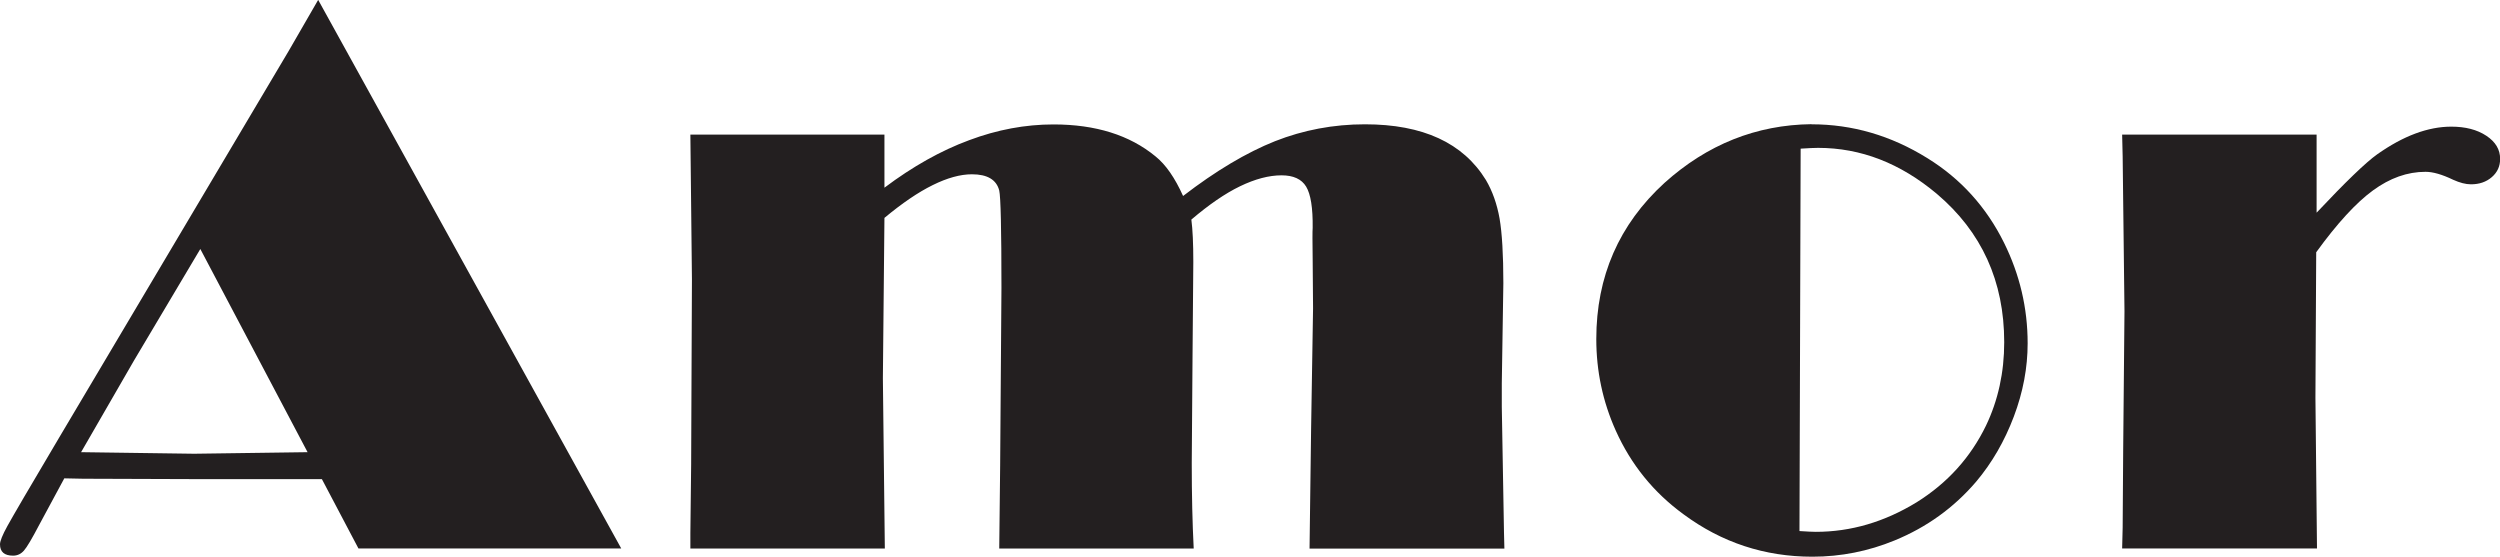
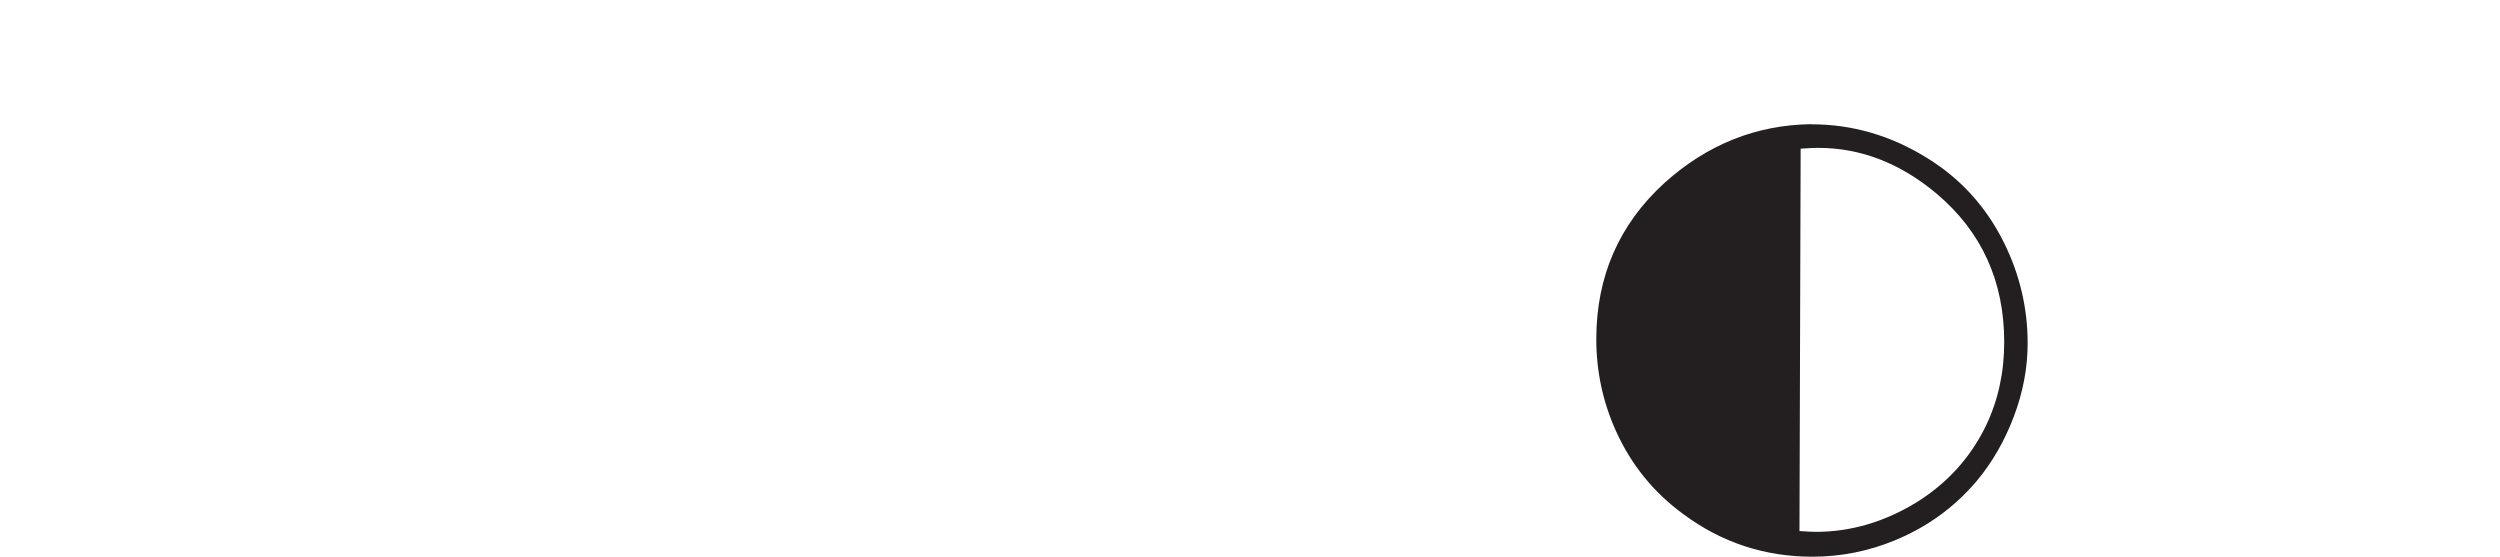
<svg xmlns="http://www.w3.org/2000/svg" id="uuid-0fd5510d-82ec-4a70-af34-bb71be68e801" viewBox="0 0 192.07 42.78">
  <g id="uuid-5e61188f-5f7a-4978-b6db-fab920323900">
-     <path d="M24.45,0l23.28,42.14h-20.19l-2.81-5.33h-9.75l-8.59-.03-1.45-.03-1.92,3.56c-.56,1.07-.95,1.73-1.18,1.99-.23.26-.5.39-.84.39-.66,0-1-.29-1-.87,0-.25.19-.72.57-1.41.38-.69,1.7-2.96,3.98-6.8L22.17,3.93l2.27-3.93ZM15.39,19.13l-5.09,8.56-4.07,7.05,8.69.12,8.71-.12-8.24-15.61Z" fill="#231f20" />
-     <path d="M90.89,15.06c2.52-1.94,4.88-3.34,7.06-4.21,2.18-.86,4.49-1.3,6.92-1.3,4.45,0,7.54,1.43,9.29,4.28.5.85.85,1.84,1.05,2.96.19,1.12.29,2.77.29,4.97l-.12,7.69v1.81l.17,9.7.03,1.19h-14.97l.12-9.2.15-9.26-.03-3.76c-.02-1.38-.02-2.18,0-2.42.02-1.53-.15-2.59-.5-3.17-.35-.58-.98-.87-1.89-.87-.97,0-2.03.28-3.19.84s-2.4,1.42-3.74,2.56c.1.76.15,1.84.15,3.26l-.06,7.28-.06,8.18c0,2.41.05,4.59.15,6.55h-14.94l.07-6.35.1-13.69c0-4.5-.06-6.99-.17-7.46-.21-.83-.91-1.25-2.1-1.25-.89,0-1.9.28-3.01.83-1.12.55-2.35,1.39-3.71,2.52l-.12,12.32.15,13.08h-14.94v-1.17l.06-5.3.03-7.22.03-6.99-.12-11.12h14.91v4.08c2.17-1.63,4.34-2.85,6.51-3.65,2.16-.81,4.32-1.21,6.48-1.21,3.24,0,5.85.82,7.83,2.45.8.64,1.5,1.66,2.13,3.06Z" fill="#231f20" />
    <path d="M139.18,9.55c3.13,0,6.09.86,8.88,2.59,2.58,1.59,4.55,3.77,5.91,6.52,1.2,2.43,1.81,5,1.81,7.72,0,1.86-.35,3.74-1.06,5.62-.71,1.88-1.67,3.55-2.9,5.01-1.71,2-3.8,3.5-6.26,4.51-2.02.83-4.13,1.25-6.32,1.25-3.67,0-6.97-1.09-9.9-3.26-2.29-1.67-4.03-3.81-5.21-6.44-.99-2.21-1.49-4.55-1.49-7.02,0-4.81,1.75-8.81,5.24-12,3.28-2.95,7.05-4.46,11.3-4.51ZM138.34,11.42l-.09,29.38c.6.04,1.02.06,1.25.06,2.7,0,5.28-.76,7.75-2.27,2.37-1.48,4.14-3.44,5.33-5.89.93-1.94,1.4-4.08,1.4-6.41,0-4.68-1.73-8.48-5.18-11.4-2.8-2.35-5.83-3.53-9.12-3.53-.27,0-.72.02-1.34.06Z" fill="#231f20" />
-     <path d="M177.95,19.37l-.06,11.18.12,11.59h-14.97l.04-1.6.04-5.94.1-10.69-.14-11.88-.04-1.69h14.94v6c2.23-2.37,3.78-3.86,4.65-4.48,2.01-1.42,3.91-2.13,5.7-2.13,1.08,0,1.98.23,2.69.7.71.47,1.06,1.06,1.06,1.78,0,.56-.21,1.03-.64,1.4-.43.37-.96.55-1.6.55-.41,0-.86-.12-1.37-.35-.85-.41-1.56-.61-2.12-.61-1.4,0-2.74.48-4.04,1.43s-2.75,2.53-4.36,4.75Z" fill="#231f20" />
  </g>
</svg>